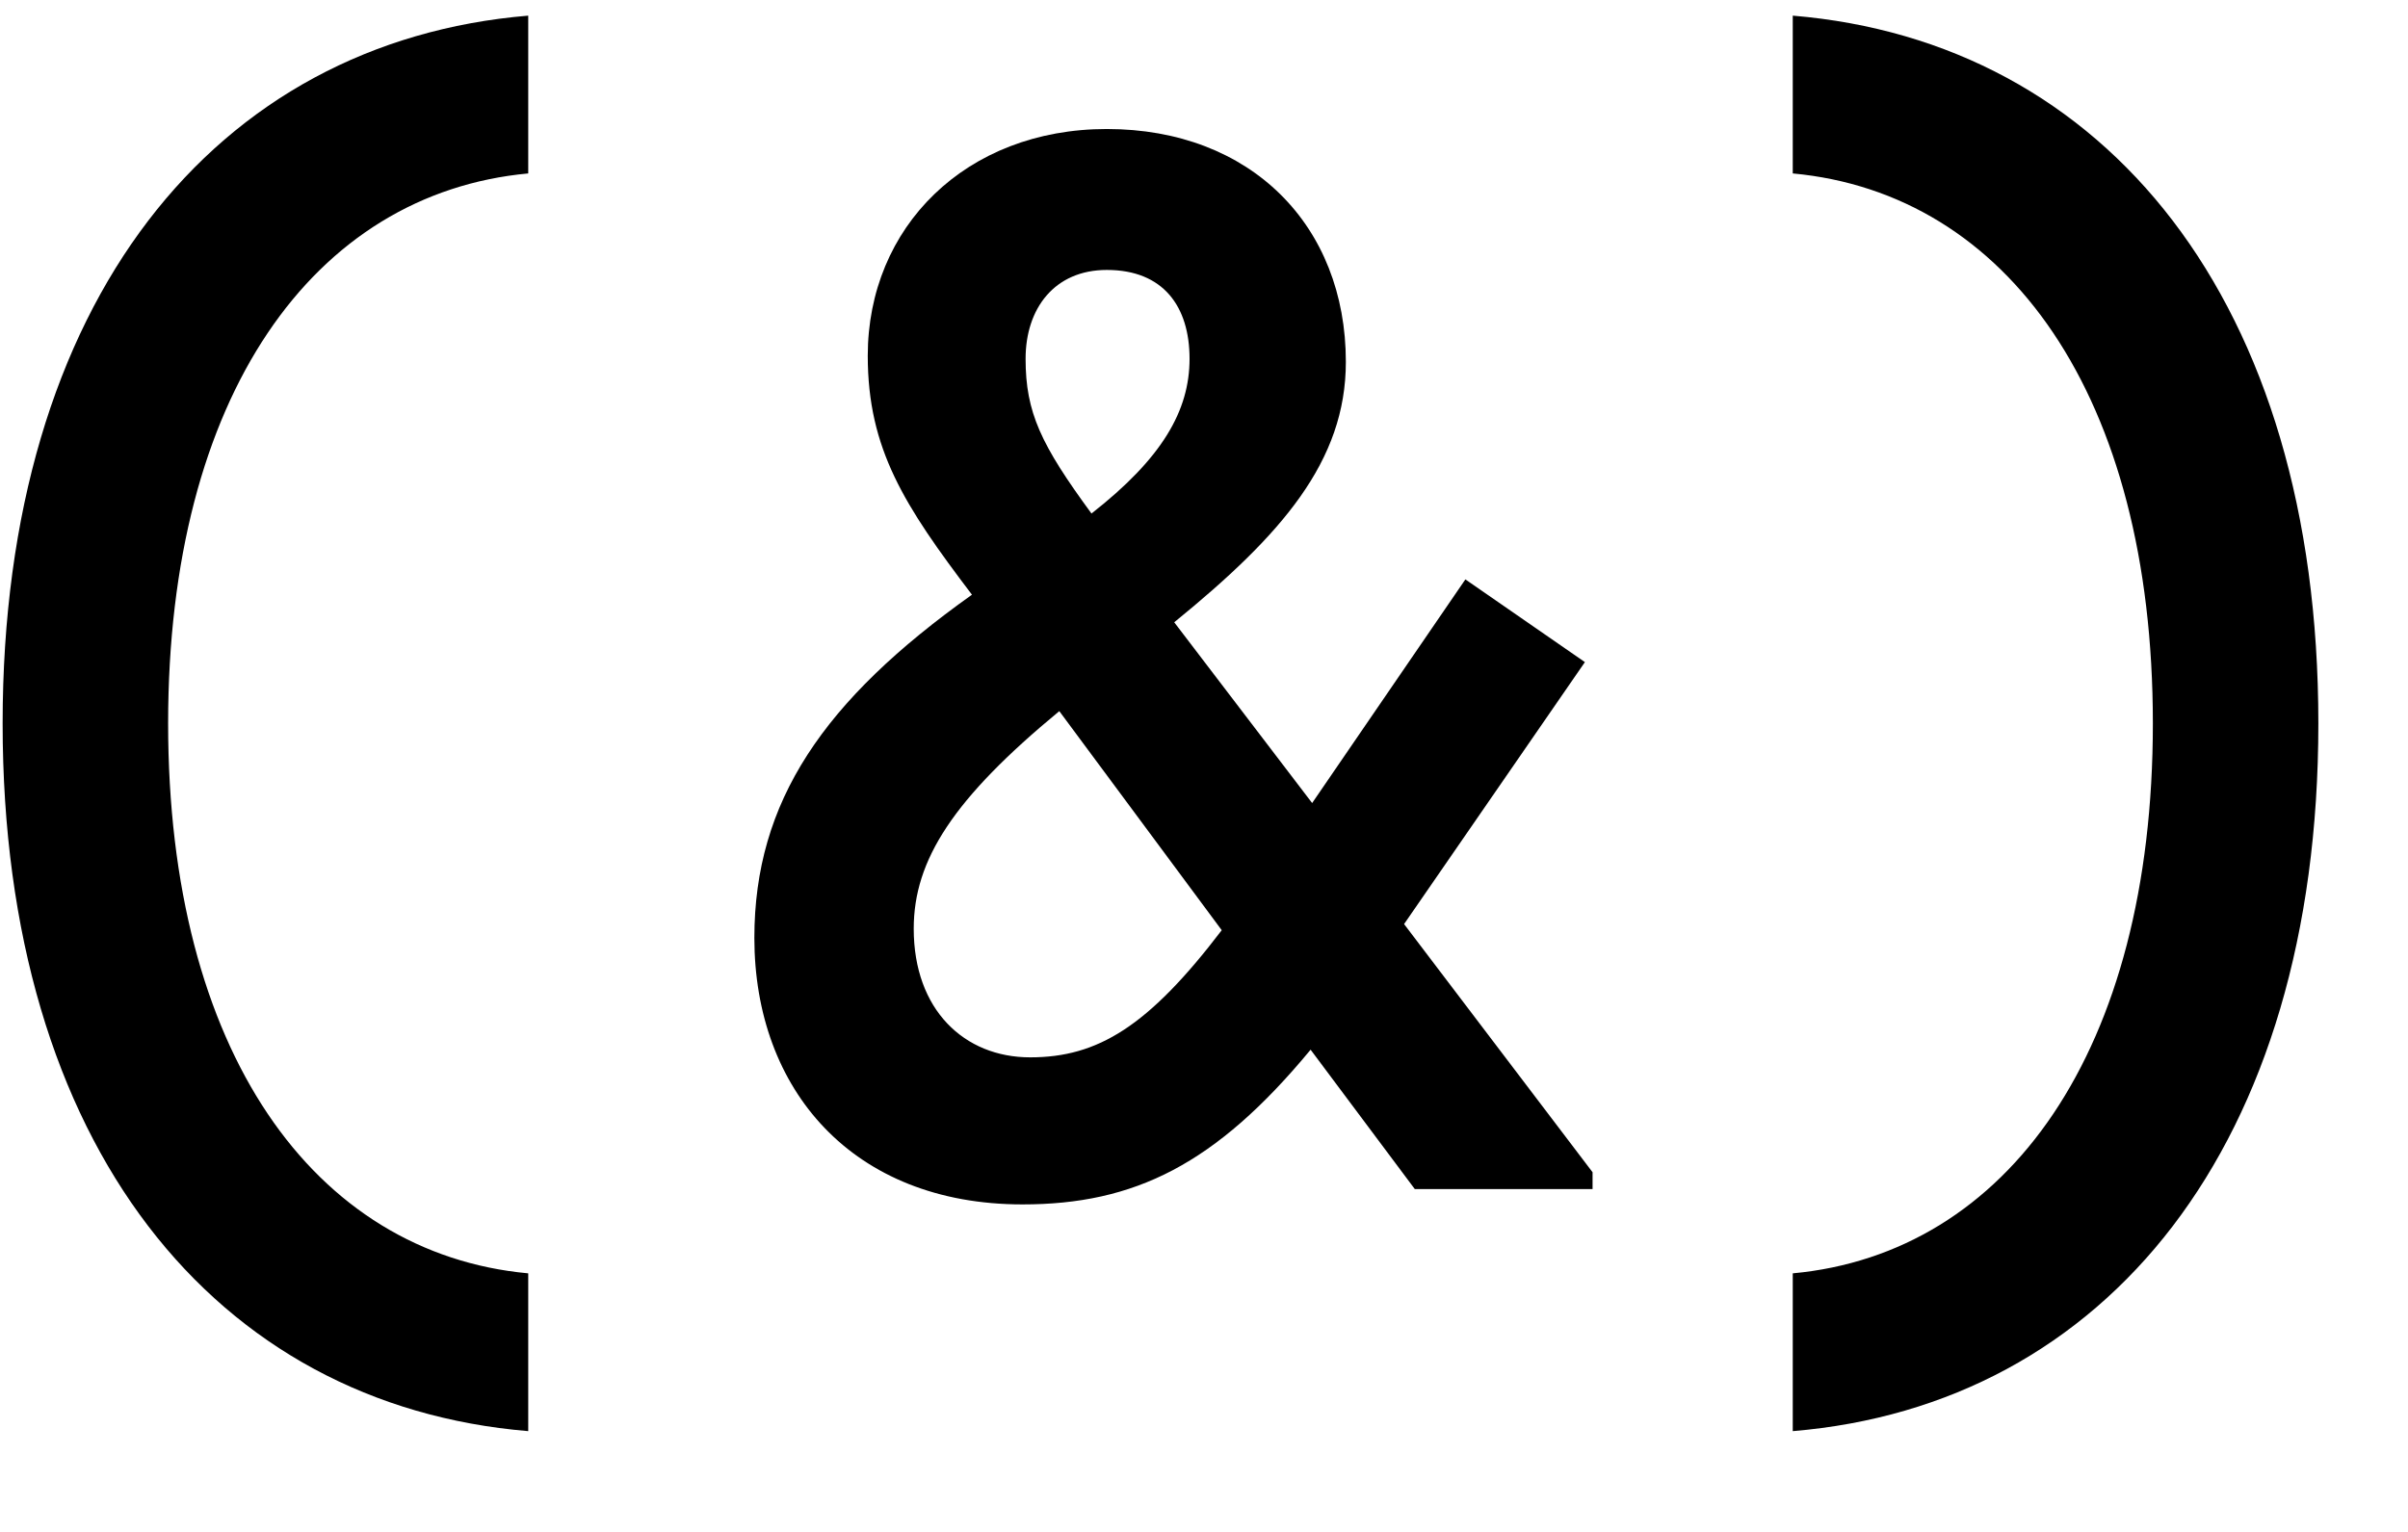
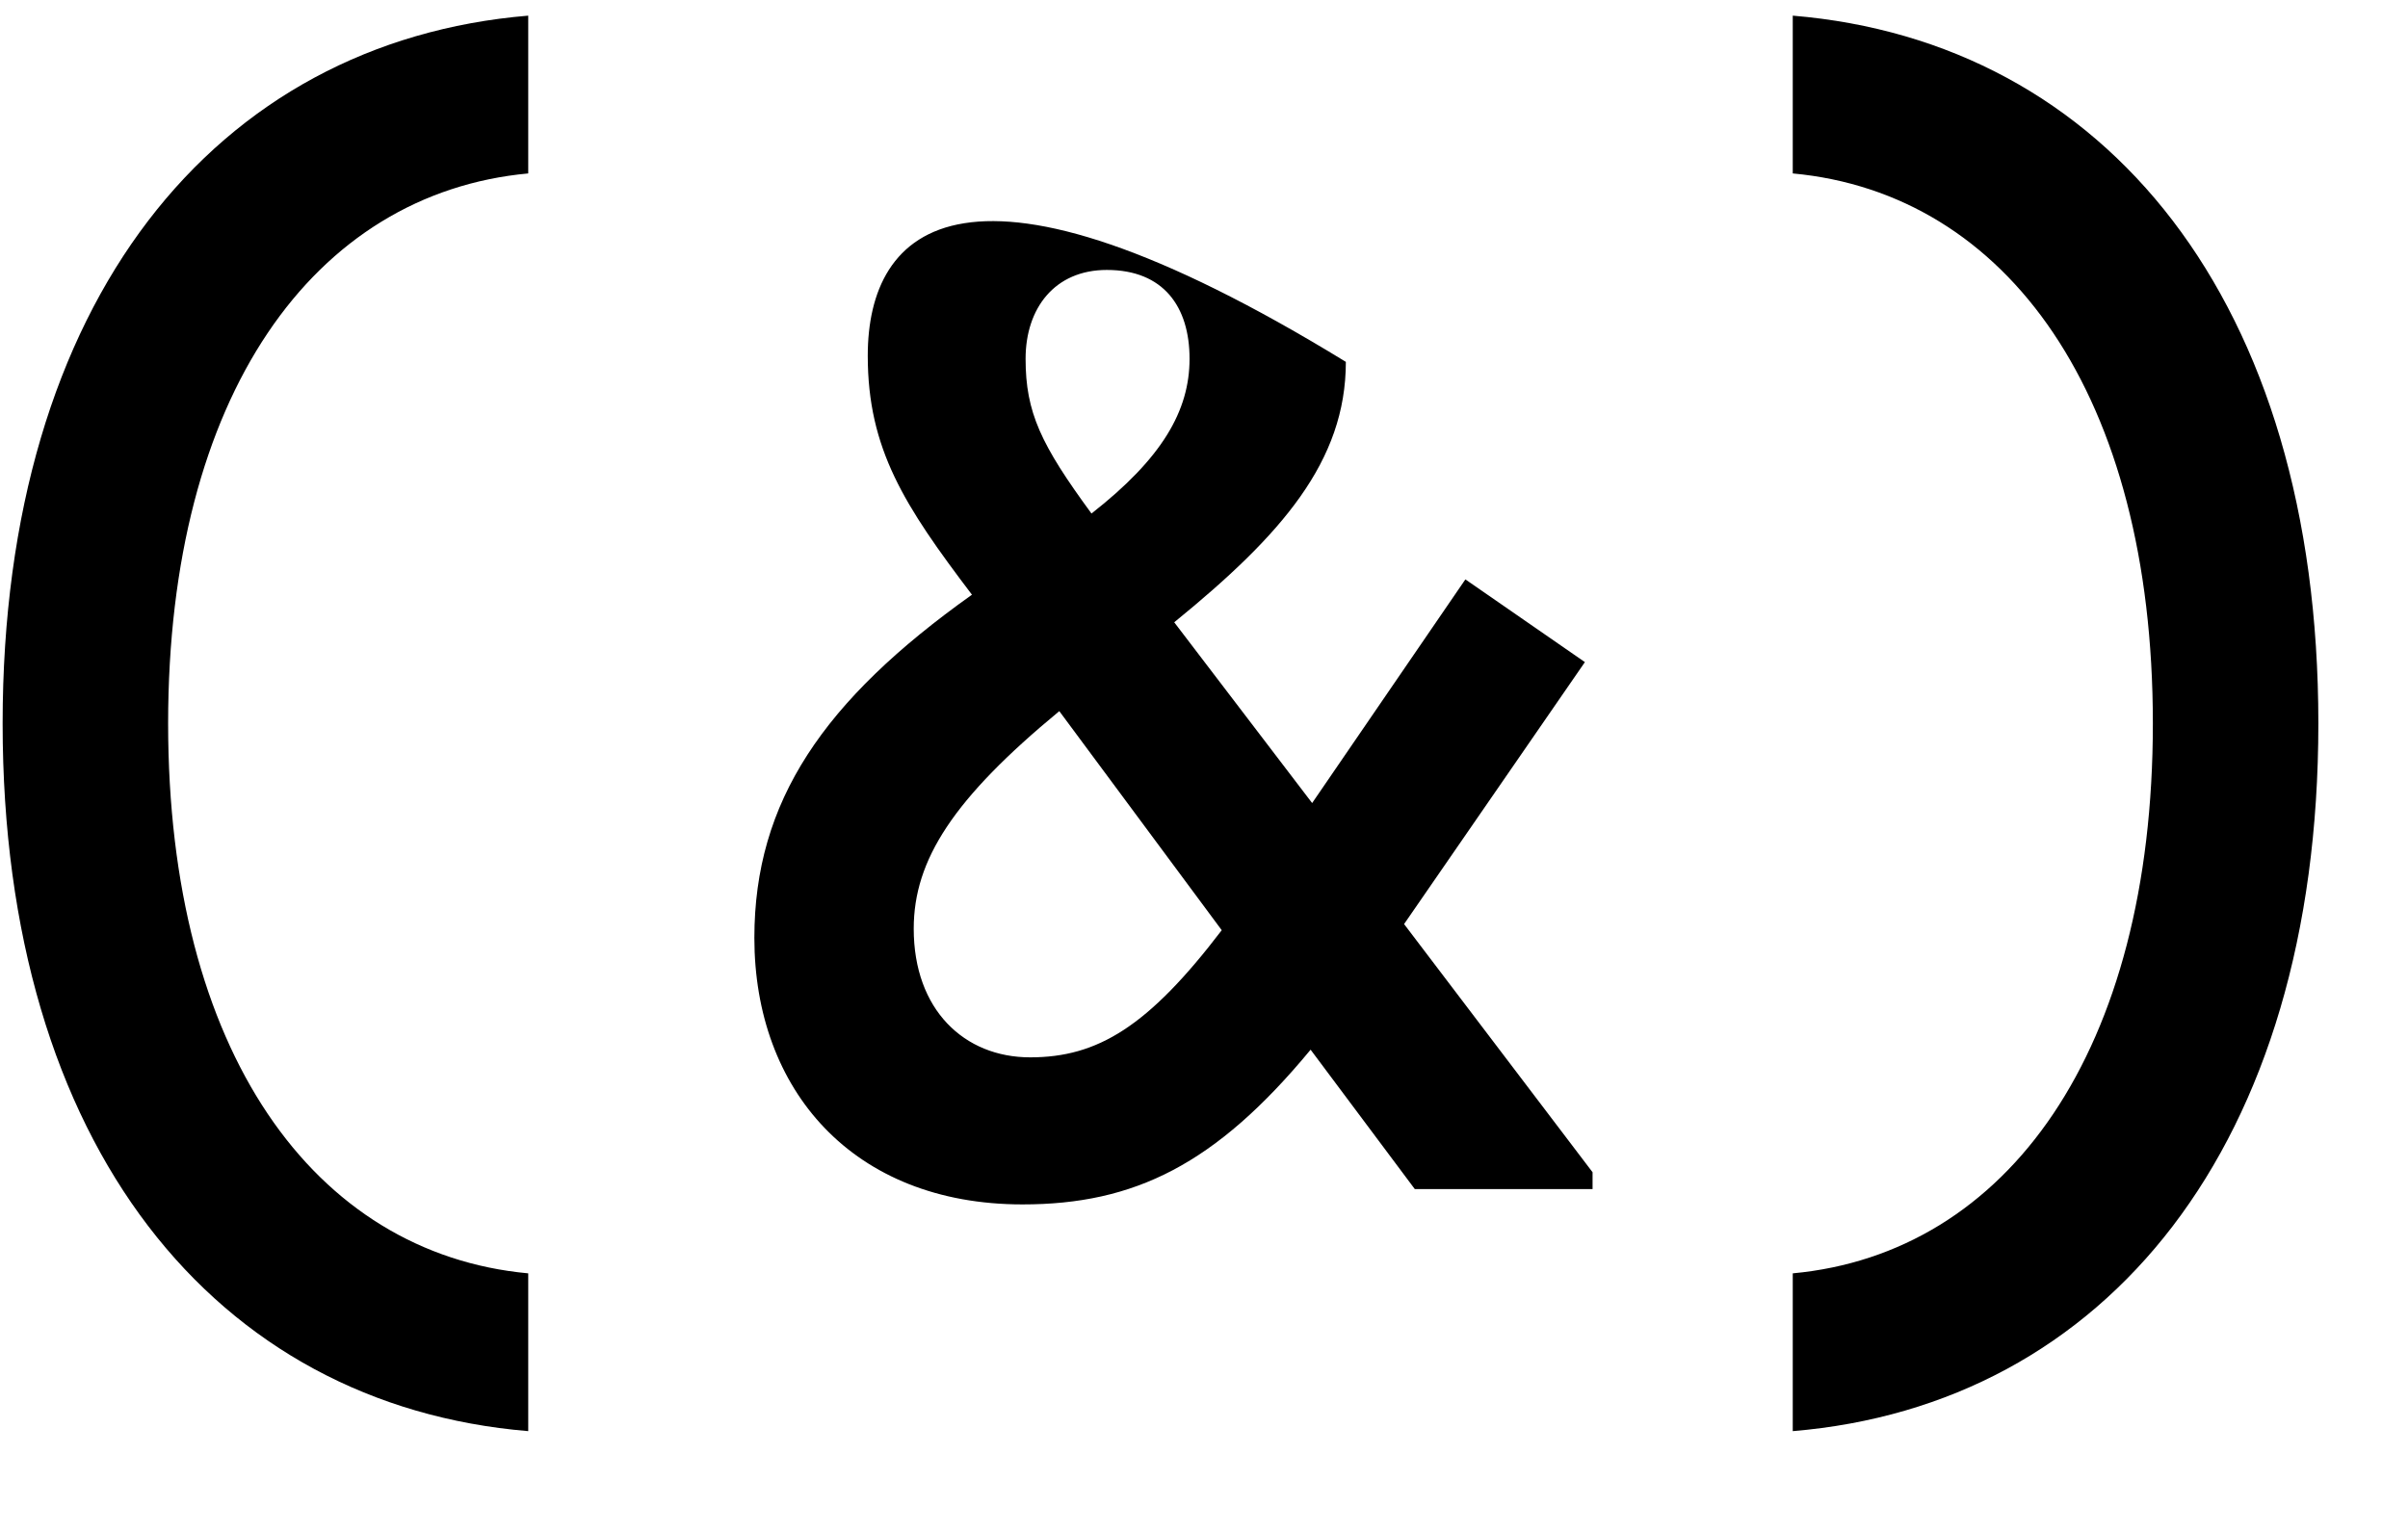
<svg xmlns="http://www.w3.org/2000/svg" width="22" height="14" viewBox="0 0 22 14" fill="none">
-   <path d="M4.826 11.637C2.866 11.455 1.536 9.607 1.536 6.611C1.536 3.615 2.866 1.767 4.826 1.585V0.143C1.97 0.381 0.024 2.747 0.024 6.611C0.024 10.475 1.97 12.841 4.826 13.079V11.637ZM14.48 6.051L13.388 5.295L11.988 7.339L10.728 5.687C11.708 4.889 12.296 4.217 12.296 3.307C12.296 2.061 11.428 1.179 10.112 1.179C8.824 1.179 7.928 2.075 7.928 3.251C7.928 4.105 8.264 4.623 8.88 5.435C7.522 6.401 6.892 7.325 6.892 8.571C6.892 9.957 7.788 11.007 9.342 11.007C10.364 11.007 11.106 10.643 11.974 9.593L12.926 10.867H14.55V10.713L12.828 8.445L14.48 6.051ZM10.112 2.467C10.63 2.467 10.868 2.803 10.868 3.279C10.868 3.755 10.616 4.189 9.972 4.693C9.51 4.063 9.37 3.769 9.37 3.279C9.37 2.817 9.636 2.467 10.112 2.467ZM9.412 9.663C8.81 9.663 8.348 9.229 8.348 8.487C8.348 7.857 8.712 7.297 9.678 6.499L11.162 8.501C10.49 9.383 10.028 9.663 9.412 9.663ZM16.379 13.079C19.235 12.841 21.181 10.475 21.181 6.611C21.181 2.747 19.235 0.381 16.379 0.143V1.585C18.339 1.767 19.669 3.615 19.669 6.611C19.669 9.607 18.339 11.455 16.379 11.637V13.079Z" fill="black" />
+   <path d="M4.826 11.637C2.866 11.455 1.536 9.607 1.536 6.611C1.536 3.615 2.866 1.767 4.826 1.585V0.143C1.97 0.381 0.024 2.747 0.024 6.611C0.024 10.475 1.97 12.841 4.826 13.079V11.637ZM14.48 6.051L13.388 5.295L11.988 7.339L10.728 5.687C11.708 4.889 12.296 4.217 12.296 3.307C8.824 1.179 7.928 2.075 7.928 3.251C7.928 4.105 8.264 4.623 8.88 5.435C7.522 6.401 6.892 7.325 6.892 8.571C6.892 9.957 7.788 11.007 9.342 11.007C10.364 11.007 11.106 10.643 11.974 9.593L12.926 10.867H14.55V10.713L12.828 8.445L14.48 6.051ZM10.112 2.467C10.63 2.467 10.868 2.803 10.868 3.279C10.868 3.755 10.616 4.189 9.972 4.693C9.51 4.063 9.37 3.769 9.37 3.279C9.37 2.817 9.636 2.467 10.112 2.467ZM9.412 9.663C8.81 9.663 8.348 9.229 8.348 8.487C8.348 7.857 8.712 7.297 9.678 6.499L11.162 8.501C10.49 9.383 10.028 9.663 9.412 9.663ZM16.379 13.079C19.235 12.841 21.181 10.475 21.181 6.611C21.181 2.747 19.235 0.381 16.379 0.143V1.585C18.339 1.767 19.669 3.615 19.669 6.611C19.669 9.607 18.339 11.455 16.379 11.637V13.079Z" fill="black" />
</svg>